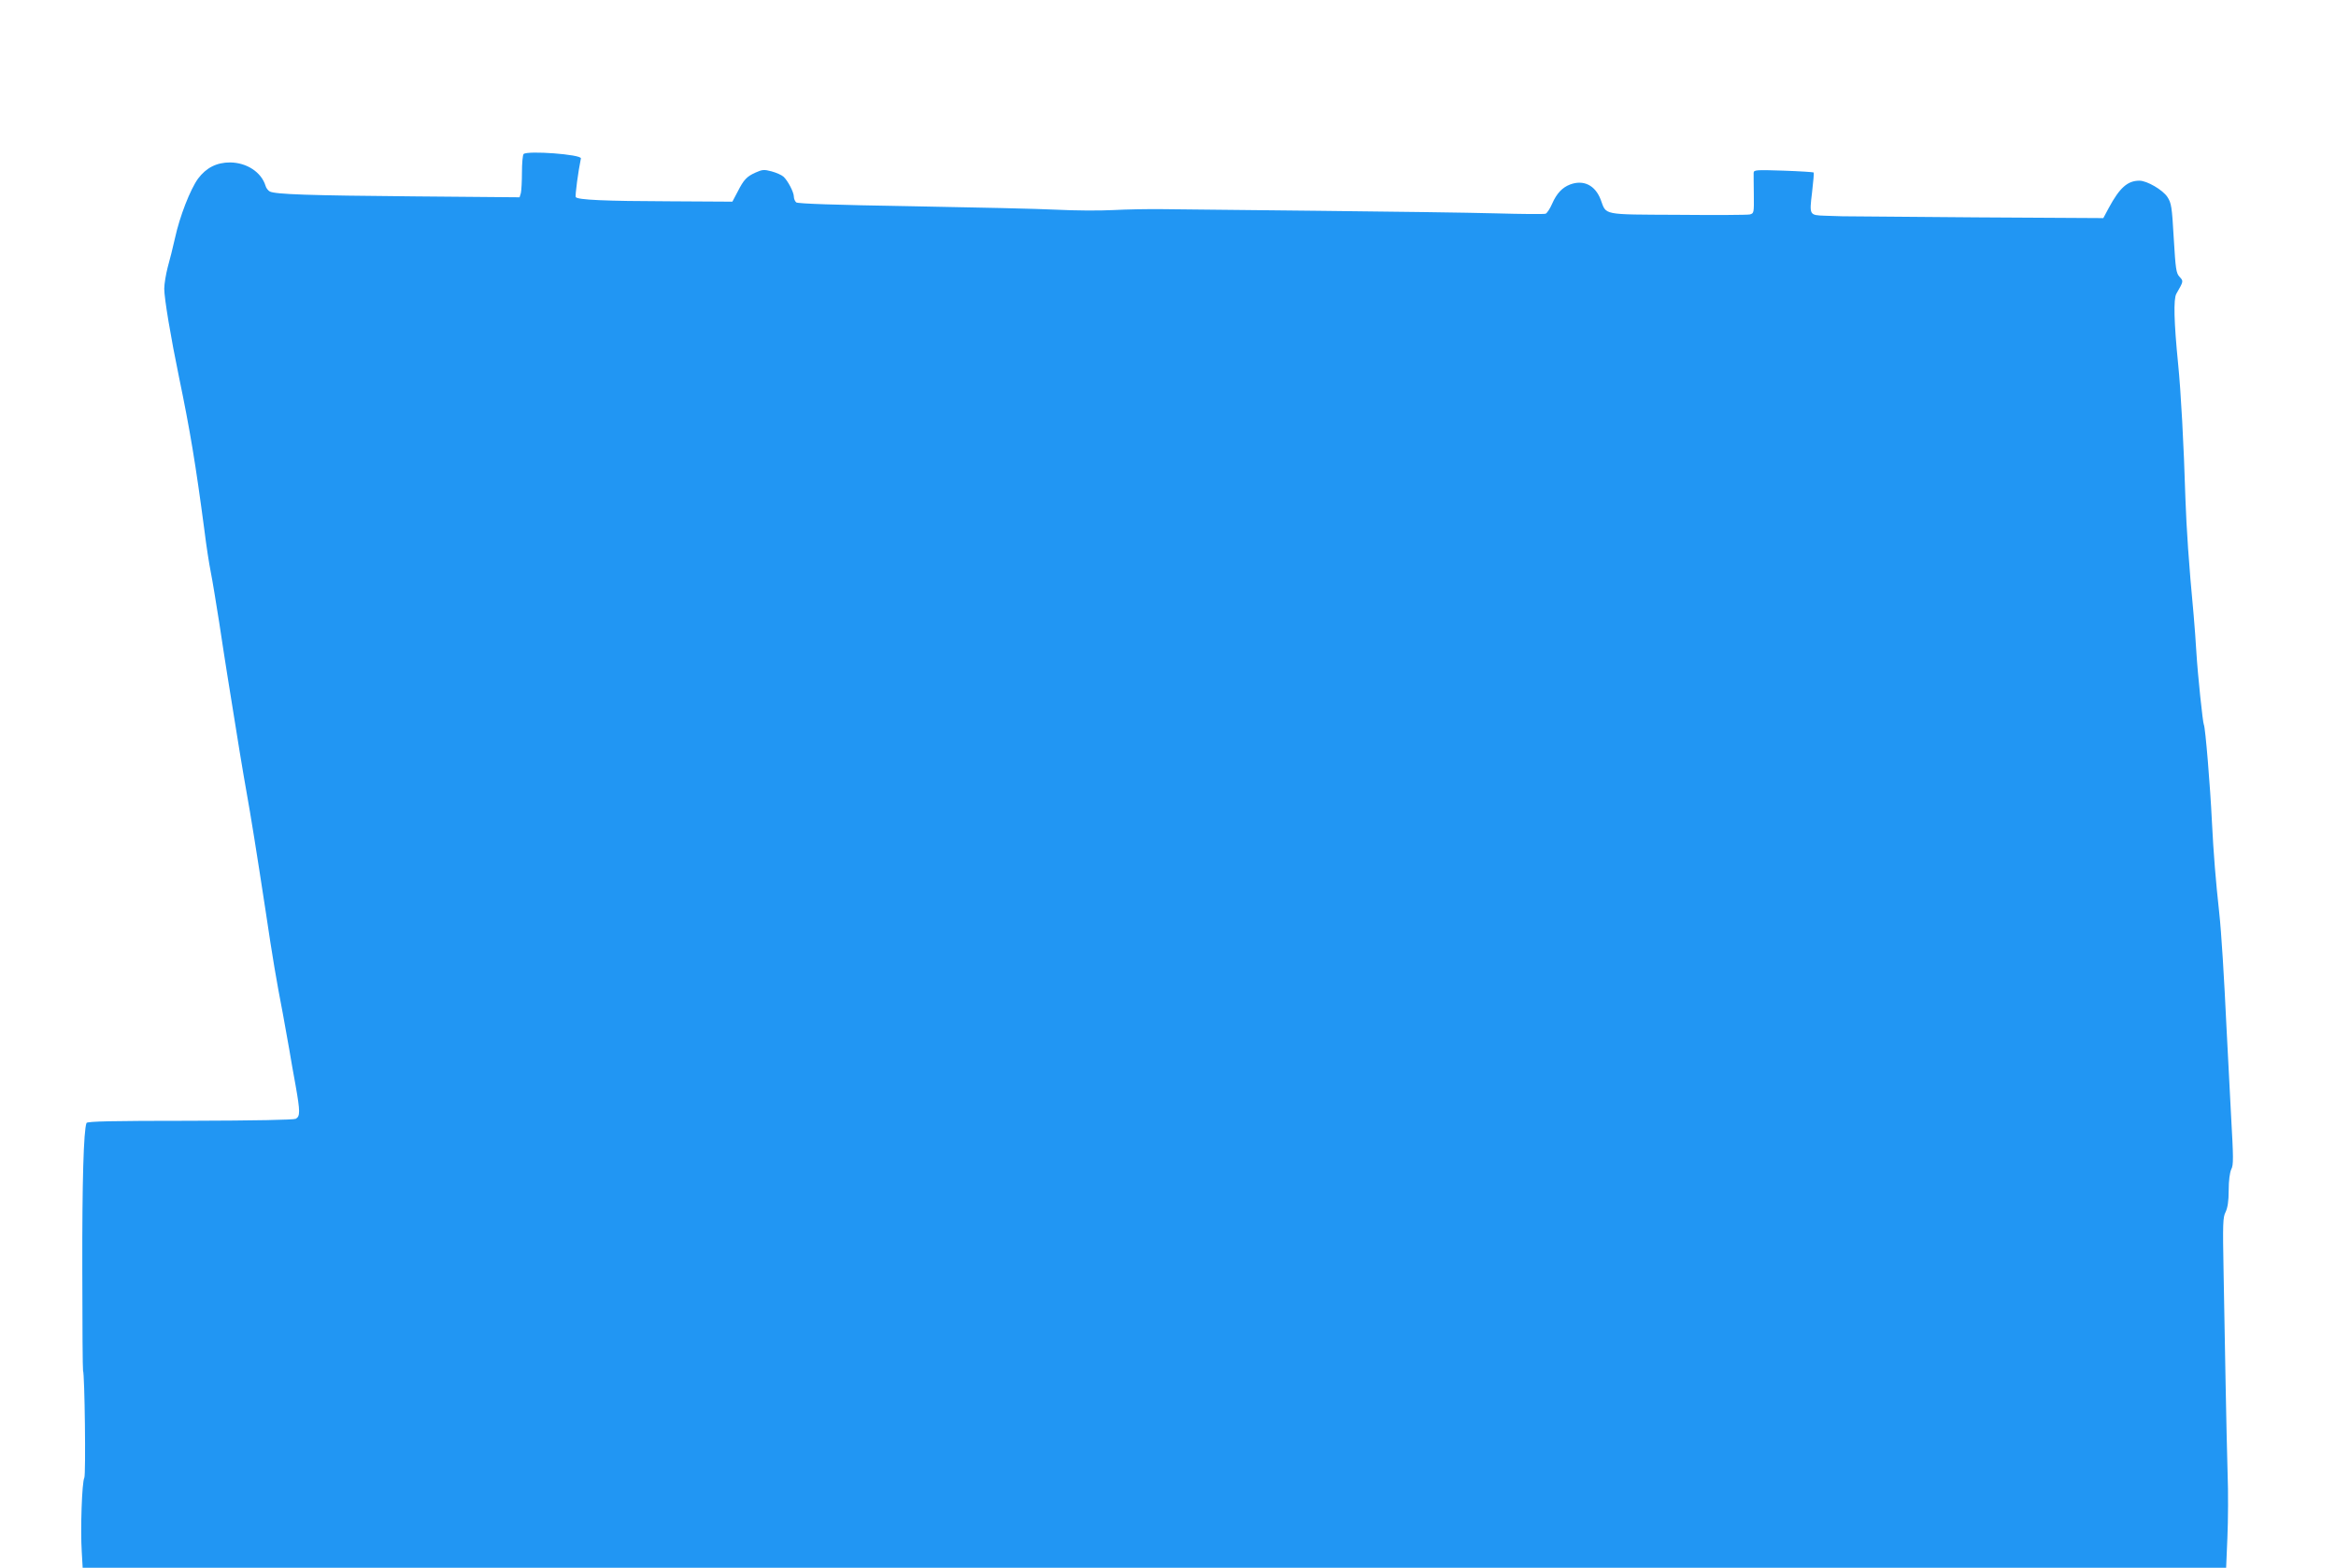
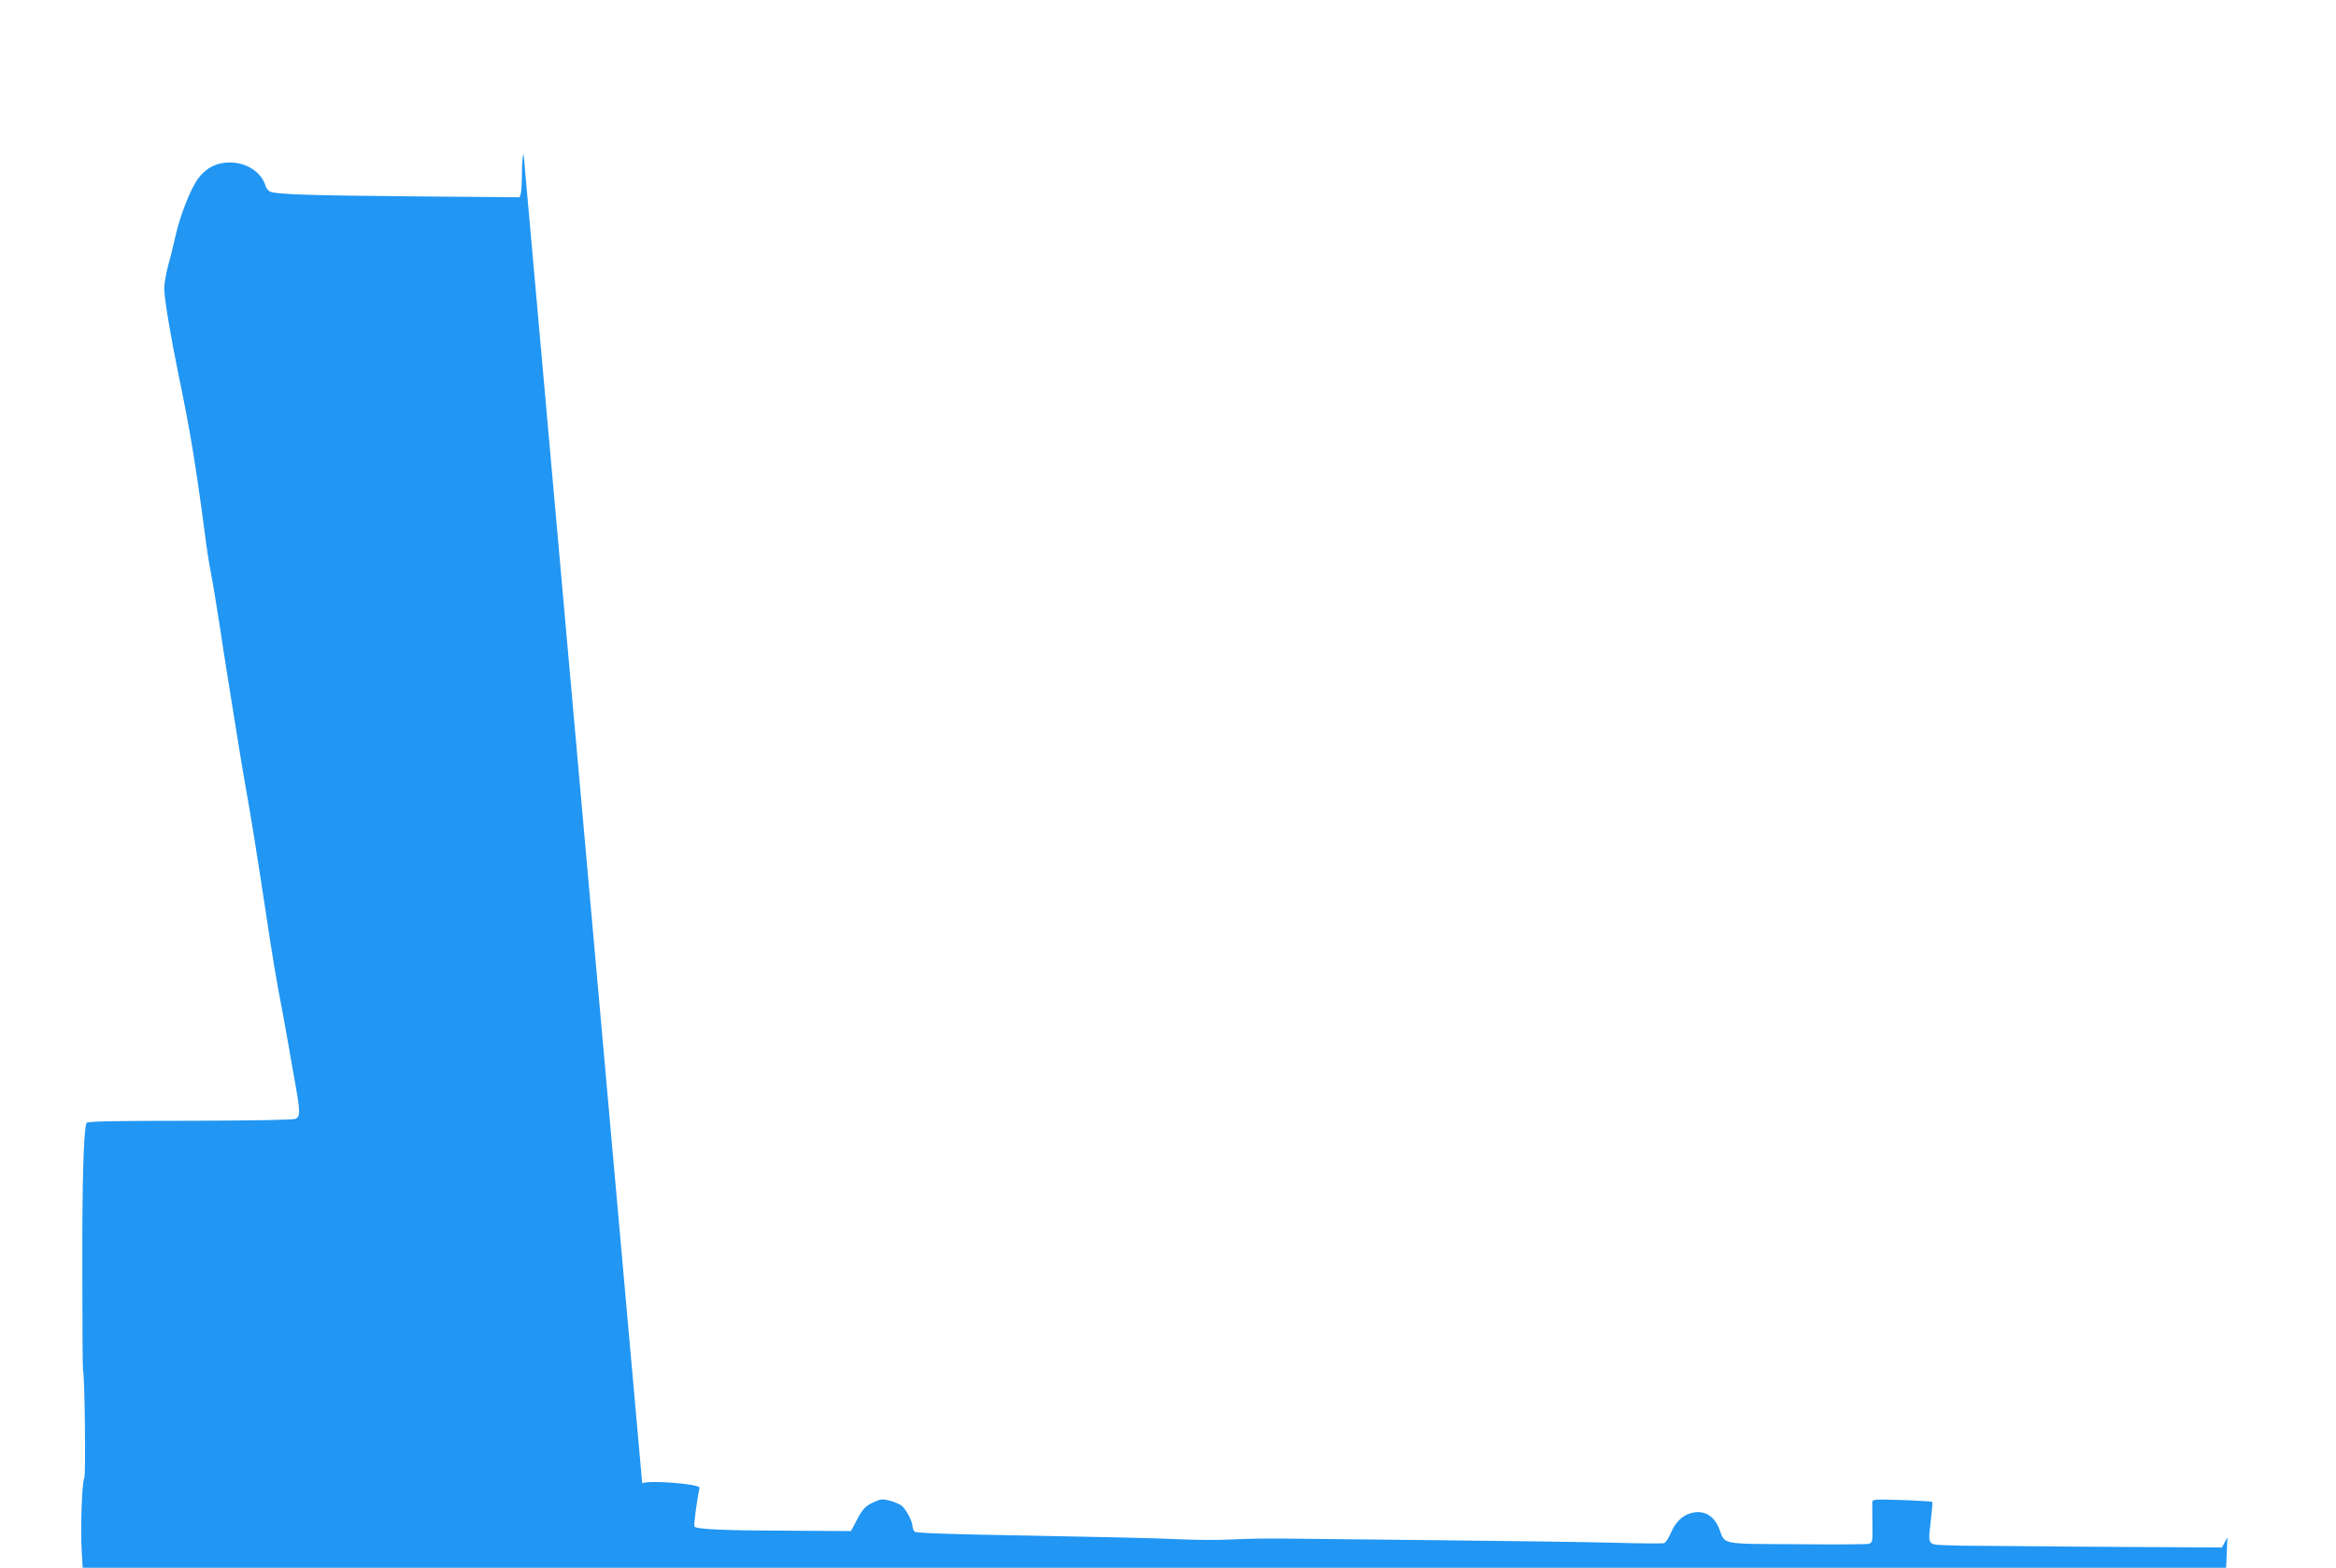
<svg xmlns="http://www.w3.org/2000/svg" version="1.0" width="1280pt" height="859pt" viewBox="0 0 1280 859" preserveAspectRatio="xMidYMid meet">
  <g transform="translate(0,859) scale(0.1,-0.1)" fill="#2196f3" stroke="none">
-     <path d="M2869 7746 c-5 -6 -9 -51 -9 -100 0 -50 -3 -101 -6 -114 l-7 -23 -576 5 c-580 5 -762 11 -793 27 -9 5 -20 19 -23 31 -23 75 -103 127 -194 128 -74 0 -131 -29 -176 -89 -43 -60 -100 -206 -126 -325 -11 -49 -29 -122 -40 -160 -10 -39 -19 -92 -19 -118 0 -53 36 -268 81 -485 61 -294 91 -476 139 -838 10 -82 26 -186 35 -230 9 -44 29 -168 46 -275 16 -107 36 -235 44 -285 59 -372 88 -545 105 -640 23 -127 56 -332 106 -660 36 -243 59 -380 94 -560 11 -60 27 -148 35 -195 8 -47 23 -136 35 -199 25 -142 25 -167 1 -181 -12 -6 -219 -10 -581 -11 -424 0 -562 -3 -566 -12 -16 -42 -24 -323 -23 -802 0 -302 2 -552 4 -555 9 -15 16 -570 7 -587 -13 -23 -22 -284 -14 -406 l5 -87 5872 0 5873 0 7 167 c4 92 5 250 1 352 -3 103 -8 325 -11 496 -3 171 -8 443 -11 606 -5 264 -4 300 11 328 11 23 17 59 17 119 0 54 6 97 14 115 13 23 12 64 -1 295 -8 147 -19 364 -25 482 -13 275 -28 522 -40 630 -19 174 -31 320 -40 500 -9 190 -36 516 -44 529 -6 10 -34 278 -41 396 -3 55 -10 147 -15 205 -27 285 -39 471 -45 635 -9 301 -25 592 -40 740 -23 231 -26 356 -10 385 40 70 40 69 18 93 -19 20 -22 43 -32 211 -10 175 -13 193 -35 227 -26 39 -112 89 -153 89 -65 0 -108 -38 -168 -149 l-30 -56 -695 4 c-382 3 -713 6 -735 6 -22 1 -65 2 -95 3 -86 3 -86 3 -71 127 7 58 11 108 9 110 -2 2 -77 7 -166 10 -151 5 -162 4 -163 -12 0 -10 0 -64 1 -120 1 -99 1 -102 -22 -108 -13 -3 -190 -4 -395 -2 -419 2 -390 -3 -422 83 -30 79 -94 111 -168 83 -42 -16 -73 -48 -98 -105 -12 -28 -29 -53 -36 -55 -8 -3 -131 -2 -274 2 -143 4 -582 10 -975 14 -393 4 -776 8 -850 9 -74 1 -196 -1 -270 -5 -74 -4 -214 -3 -310 2 -96 5 -454 13 -794 19 -425 7 -623 14 -633 21 -7 6 -13 20 -13 31 0 25 -33 88 -57 110 -10 9 -39 22 -65 29 -41 11 -51 10 -87 -6 -49 -22 -65 -38 -100 -107 l-28 -53 -344 2 c-354 1 -505 8 -514 23 -5 7 14 145 28 212 4 22 -293 44 -314 24z" />
+     <path d="M2869 7746 c-5 -6 -9 -51 -9 -100 0 -50 -3 -101 -6 -114 l-7 -23 -576 5 c-580 5 -762 11 -793 27 -9 5 -20 19 -23 31 -23 75 -103 127 -194 128 -74 0 -131 -29 -176 -89 -43 -60 -100 -206 -126 -325 -11 -49 -29 -122 -40 -160 -10 -39 -19 -92 -19 -118 0 -53 36 -268 81 -485 61 -294 91 -476 139 -838 10 -82 26 -186 35 -230 9 -44 29 -168 46 -275 16 -107 36 -235 44 -285 59 -372 88 -545 105 -640 23 -127 56 -332 106 -660 36 -243 59 -380 94 -560 11 -60 27 -148 35 -195 8 -47 23 -136 35 -199 25 -142 25 -167 1 -181 -12 -6 -219 -10 -581 -11 -424 0 -562 -3 -566 -12 -16 -42 -24 -323 -23 -802 0 -302 2 -552 4 -555 9 -15 16 -570 7 -587 -13 -23 -22 -284 -14 -406 l5 -87 5872 0 5873 0 7 167 l-30 -56 -695 4 c-382 3 -713 6 -735 6 -22 1 -65 2 -95 3 -86 3 -86 3 -71 127 7 58 11 108 9 110 -2 2 -77 7 -166 10 -151 5 -162 4 -163 -12 0 -10 0 -64 1 -120 1 -99 1 -102 -22 -108 -13 -3 -190 -4 -395 -2 -419 2 -390 -3 -422 83 -30 79 -94 111 -168 83 -42 -16 -73 -48 -98 -105 -12 -28 -29 -53 -36 -55 -8 -3 -131 -2 -274 2 -143 4 -582 10 -975 14 -393 4 -776 8 -850 9 -74 1 -196 -1 -270 -5 -74 -4 -214 -3 -310 2 -96 5 -454 13 -794 19 -425 7 -623 14 -633 21 -7 6 -13 20 -13 31 0 25 -33 88 -57 110 -10 9 -39 22 -65 29 -41 11 -51 10 -87 -6 -49 -22 -65 -38 -100 -107 l-28 -53 -344 2 c-354 1 -505 8 -514 23 -5 7 14 145 28 212 4 22 -293 44 -314 24z" />
  </g>
</svg>